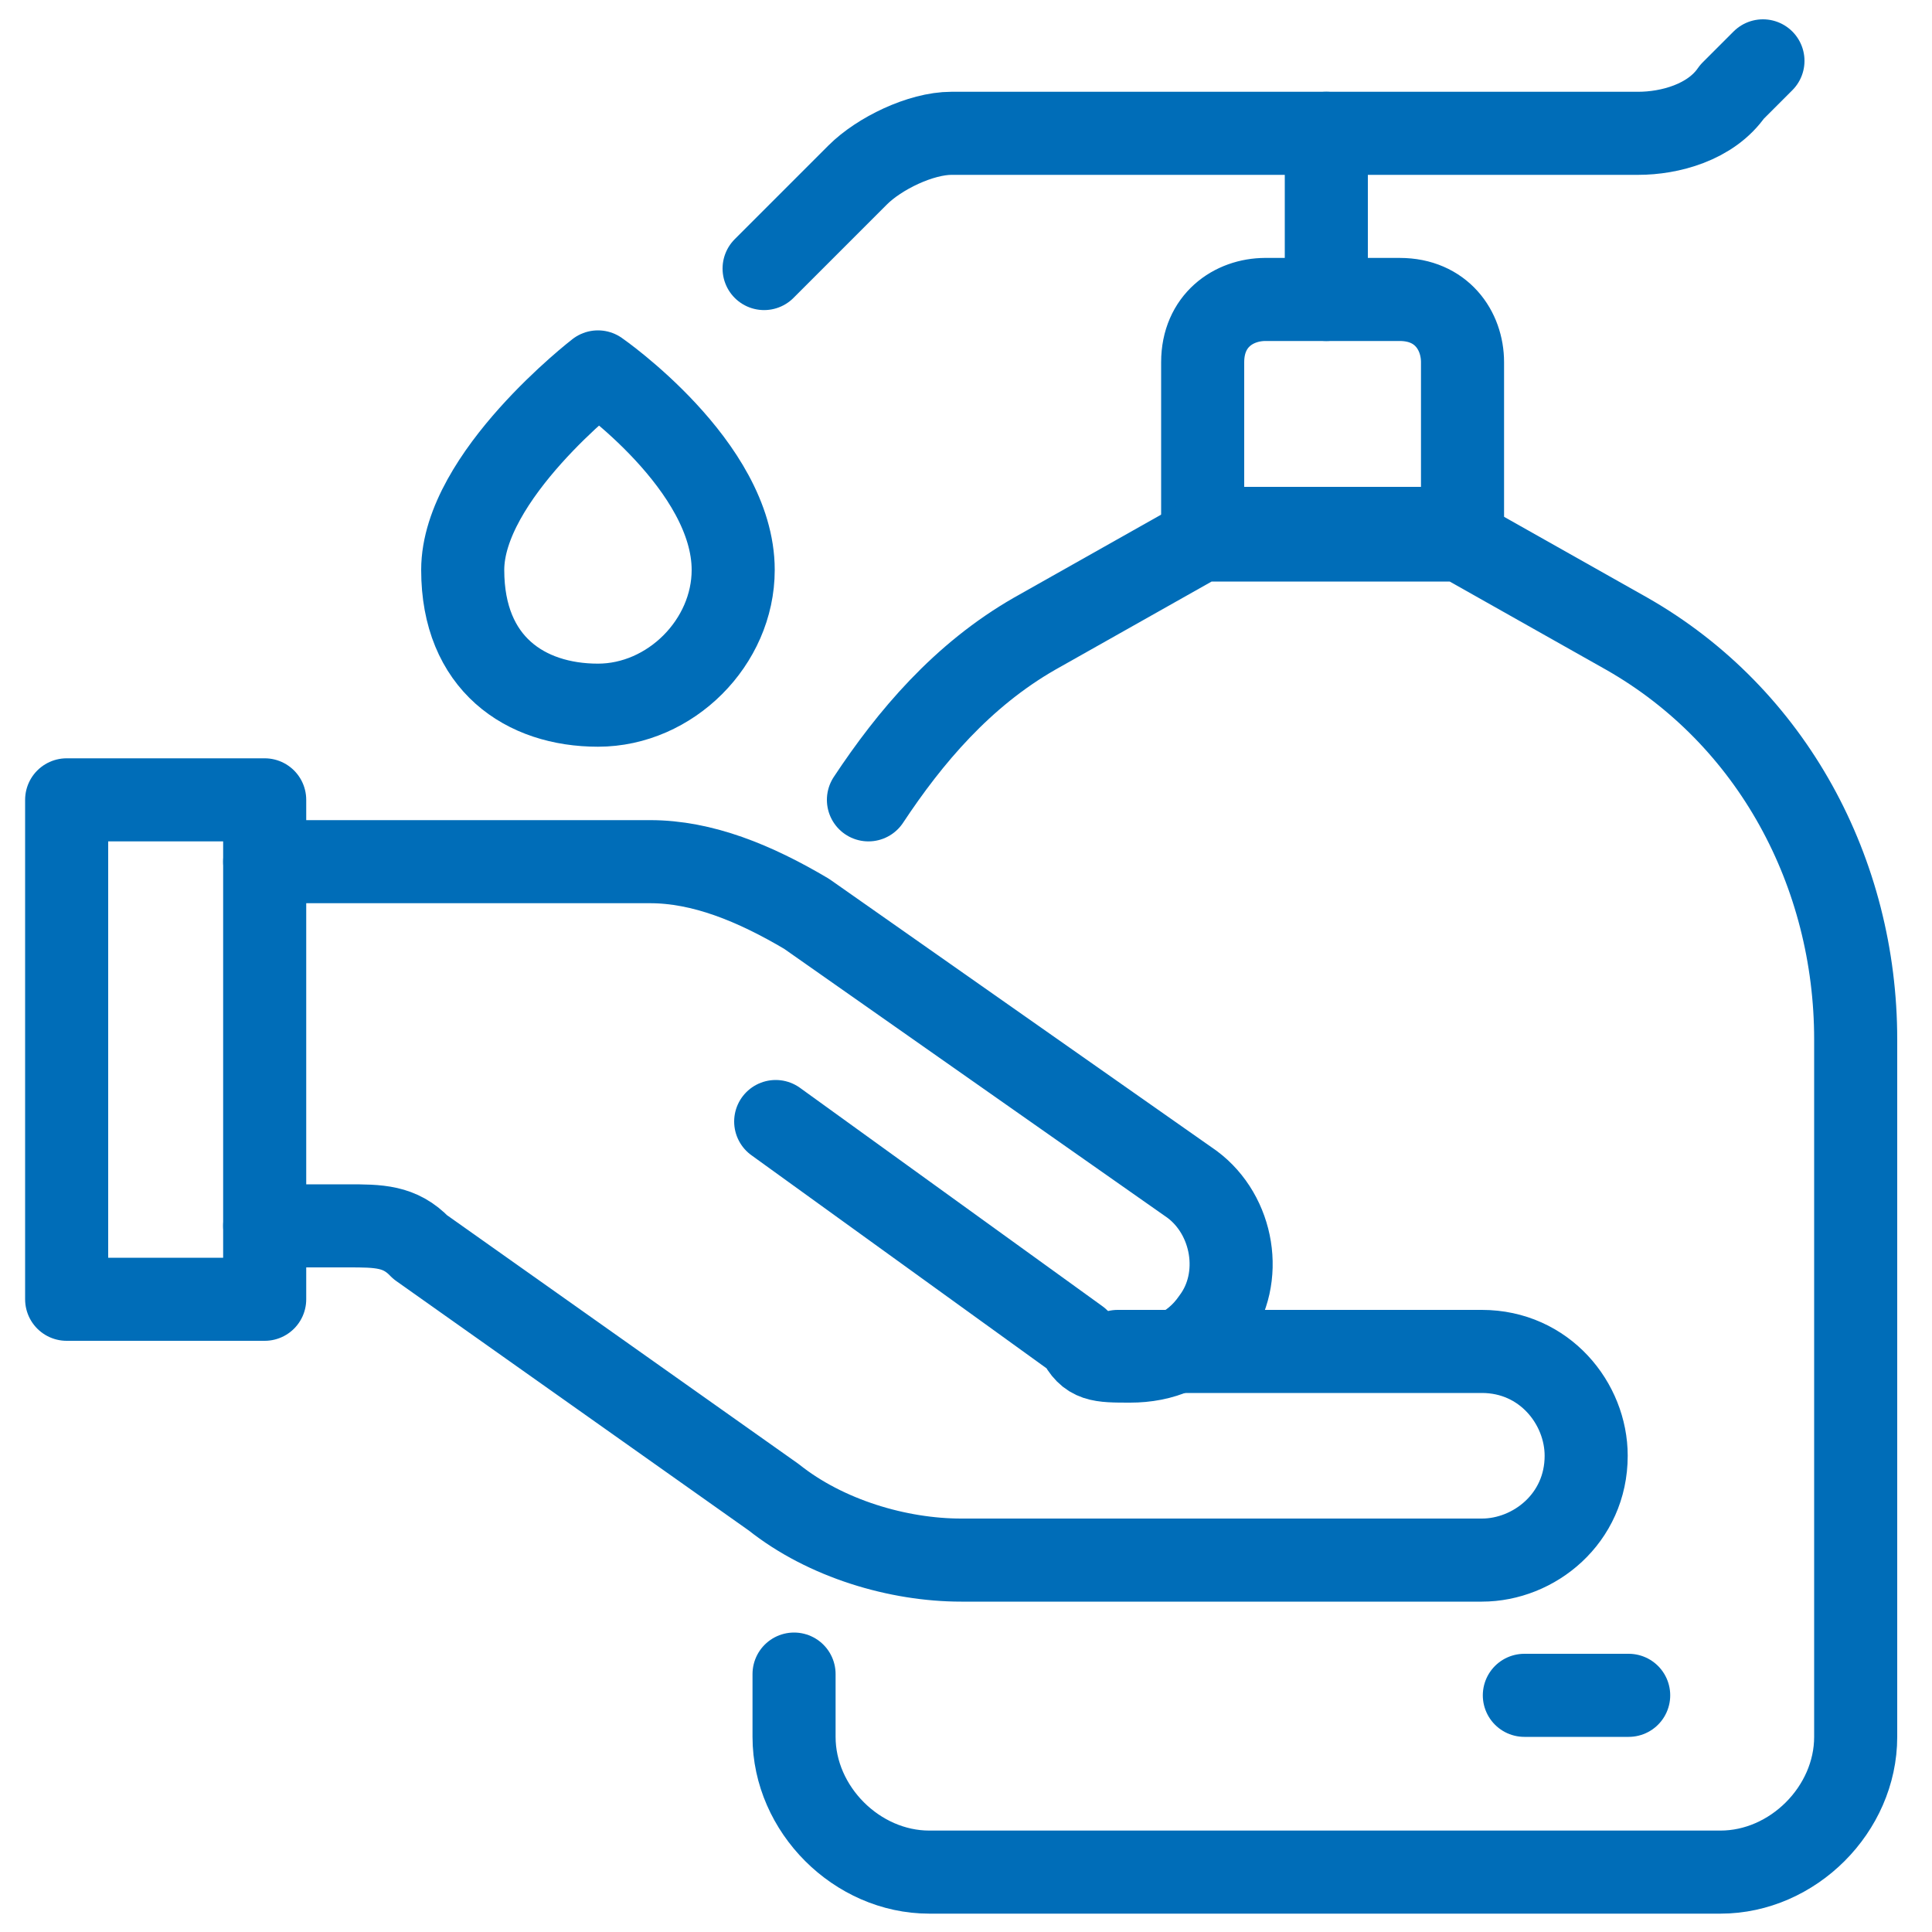
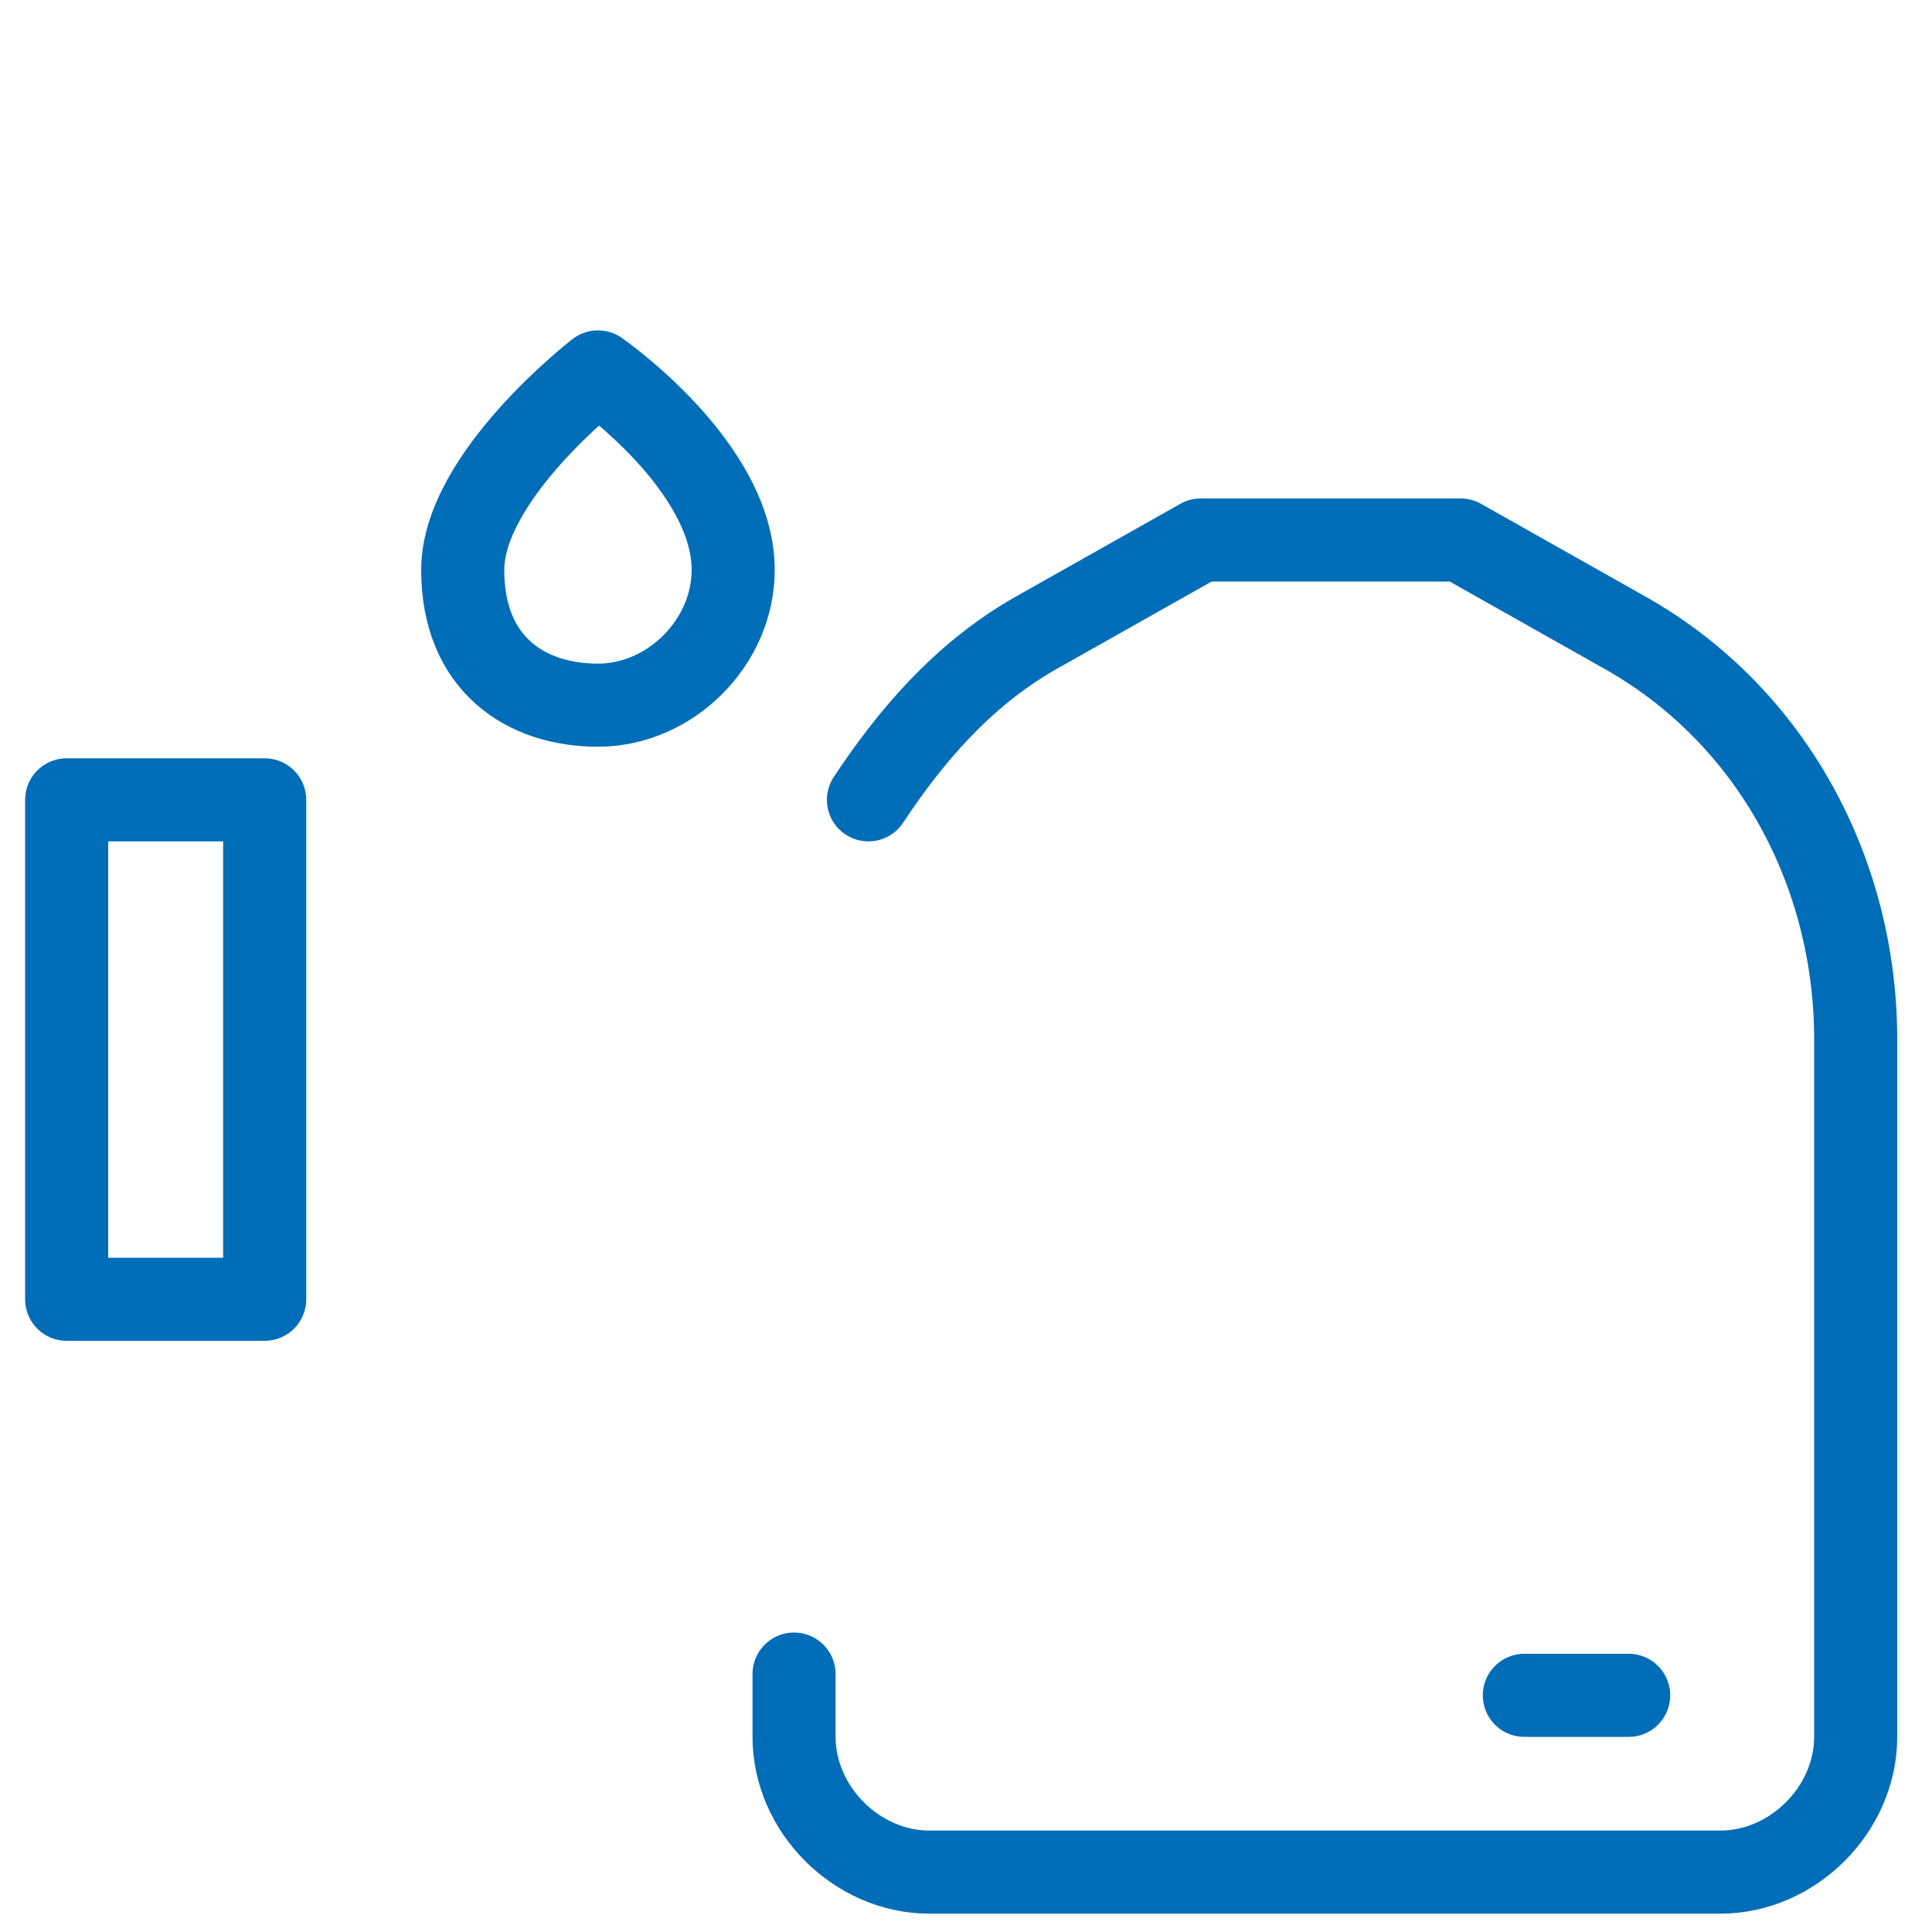
<svg xmlns="http://www.w3.org/2000/svg" id="uuid-36b10132-c217-4af8-9861-61d9386197e5" data-name="Ebene_1" viewBox="0 0 20 20">
  <g id="uuid-49e531ba-e6b9-41fb-a677-583b374fdc0e" data-name="Ebene_1">
    <g id="uuid-137d25a1-945c-4f91-9532-90f5f2485c4b" data-name="washing">
      <g id="uuid-72ea5e7d-8053-4a30-bd7e-97a0dbe9d7f5" data-name="washing-2">
        <g>
          <rect x=".69" y="8.28" width="2.05" height="5.17" style="fill: none; stroke: #006db8; stroke-linecap: round; stroke-linejoin: round; stroke-width: .86px;" />
-           <path d="M2.74,8.92h3.99c.54,0,1.08.22,1.62.54l3.99,2.8c.43.32.54.97.22,1.4-.22.32-.54.43-.86.43s-.43,0-.54-.22l-3.13-2.26" style="fill: none; stroke: #006db8; stroke-linecap: round; stroke-linejoin: round; stroke-width: .86px;" />
-           <path d="M2.74,12.69h.86c.32,0,.54,0,.75.22l3.66,2.59c.54.43,1.29.65,1.94.65h5.39c.54,0,1.08-.43,1.08-1.08h0c0-.54-.43-1.08-1.08-1.08h-3.77" style="fill: none; stroke: #006db8; stroke-linecap: round; stroke-linejoin: round; stroke-width: .86px;" />
        </g>
        <g>
-           <path d="M7.91,2.78l.97-.97c.22-.22.65-.43.97-.43h7.11c.32,0,.75-.11.97-.43l.32-.32" style="fill: none; stroke: #006db8; stroke-linecap: round; stroke-linejoin: round; stroke-width: .86px;" />
-           <line x1="13.73" y1="1.38" x2="13.73" y2="3.1" style="fill: none; stroke: #006db8; stroke-linecap: round; stroke-linejoin: round; stroke-width: .86px;" />
-           <path d="M13.09,3.1h1.4c.43,0,.65.32.65.65v1.72h-2.69v-1.72c0-.43.32-.65.65-.65Z" style="fill: none; stroke: #006db8; stroke-linecap: round; stroke-linejoin: round; stroke-width: .86px;" />
          <path d="M8.99,8.28c.43-.65.97-1.29,1.72-1.72l1.72-.97h2.69l1.72.97c1.51.86,2.37,2.48,2.37,4.2v7.22c0,.75-.65,1.4-1.4,1.4h-8.19c-.75,0-1.4-.65-1.4-1.4v-.65" style="fill: none; stroke: #006db8; stroke-linecap: round; stroke-linejoin: round; stroke-width: .86px;" />
          <line x1="15.78" y1="17.55" x2="16.86" y2="17.55" style="fill: none; stroke: #006db8; stroke-linecap: round; stroke-linejoin: round; stroke-width: .86px;" />
        </g>
        <path d="M7.59,5.9c0-1.08-1.4-2.05-1.4-2.05,0,0-1.4,1.08-1.4,2.05s.65,1.4,1.4,1.4,1.4-.65,1.4-1.4Z" style="fill: none; stroke: #006db8; stroke-linecap: round; stroke-linejoin: round; stroke-width: .86px;" />
      </g>
    </g>
  </g>
</svg>